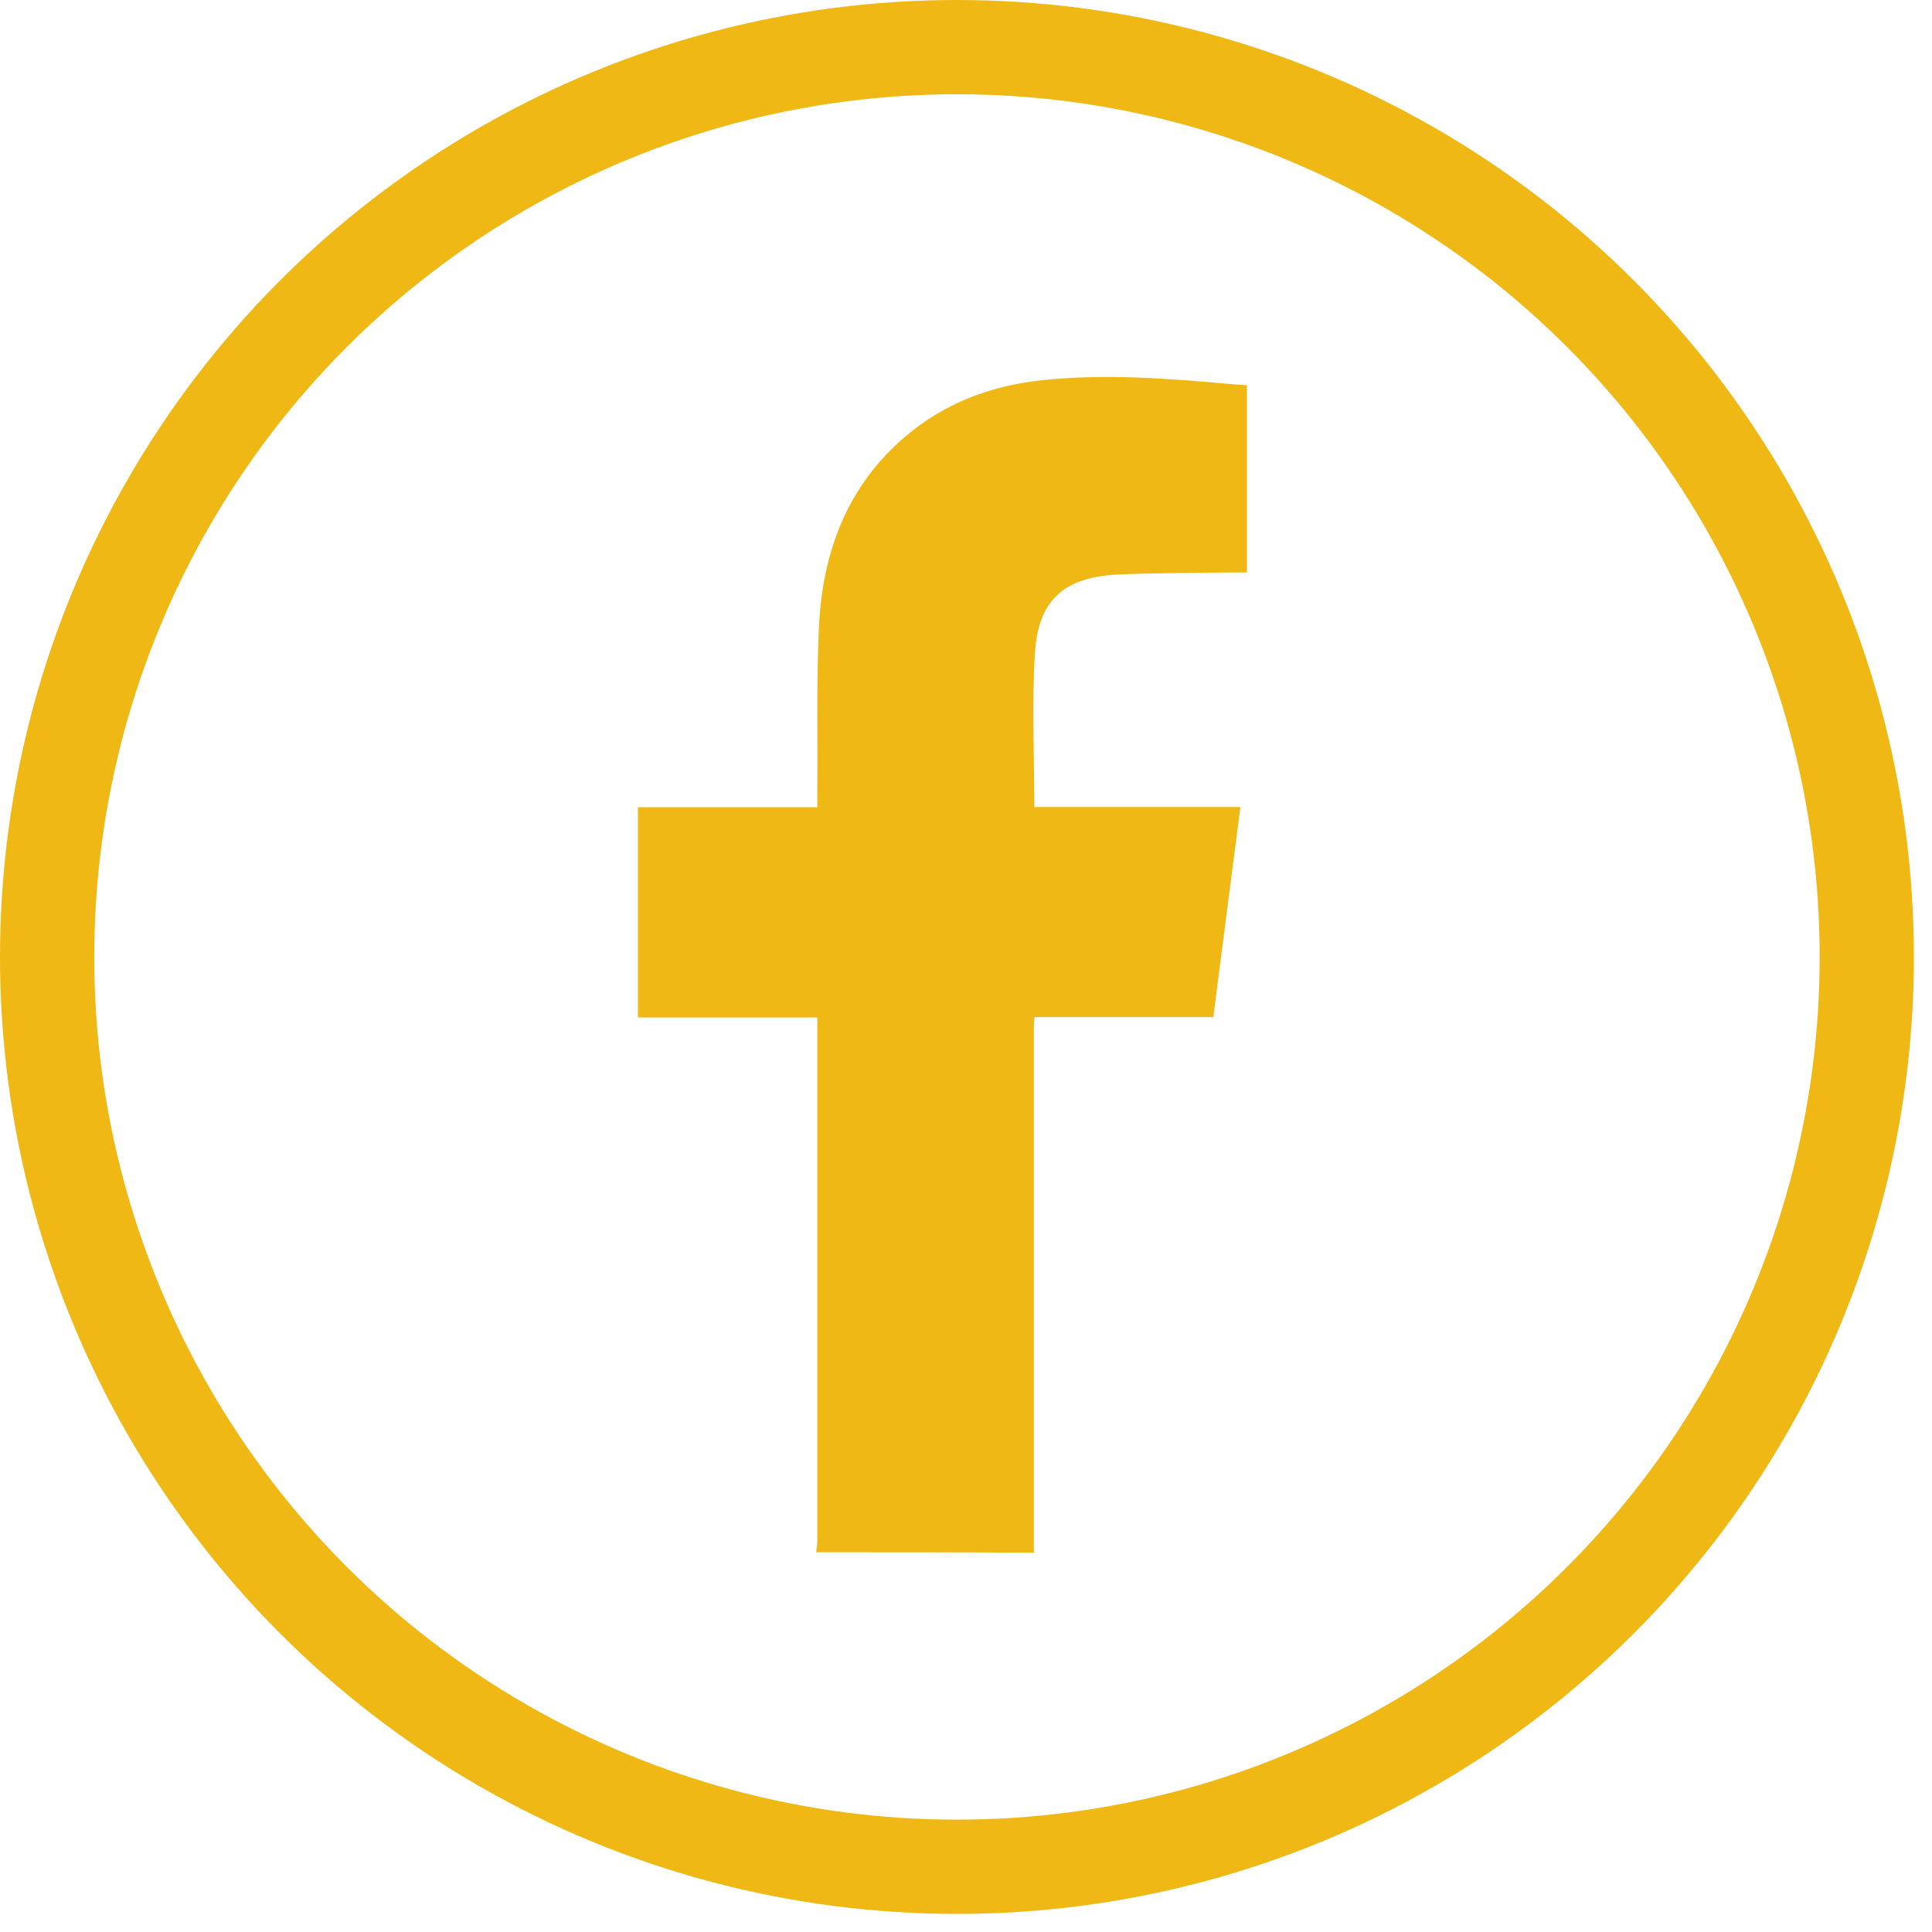
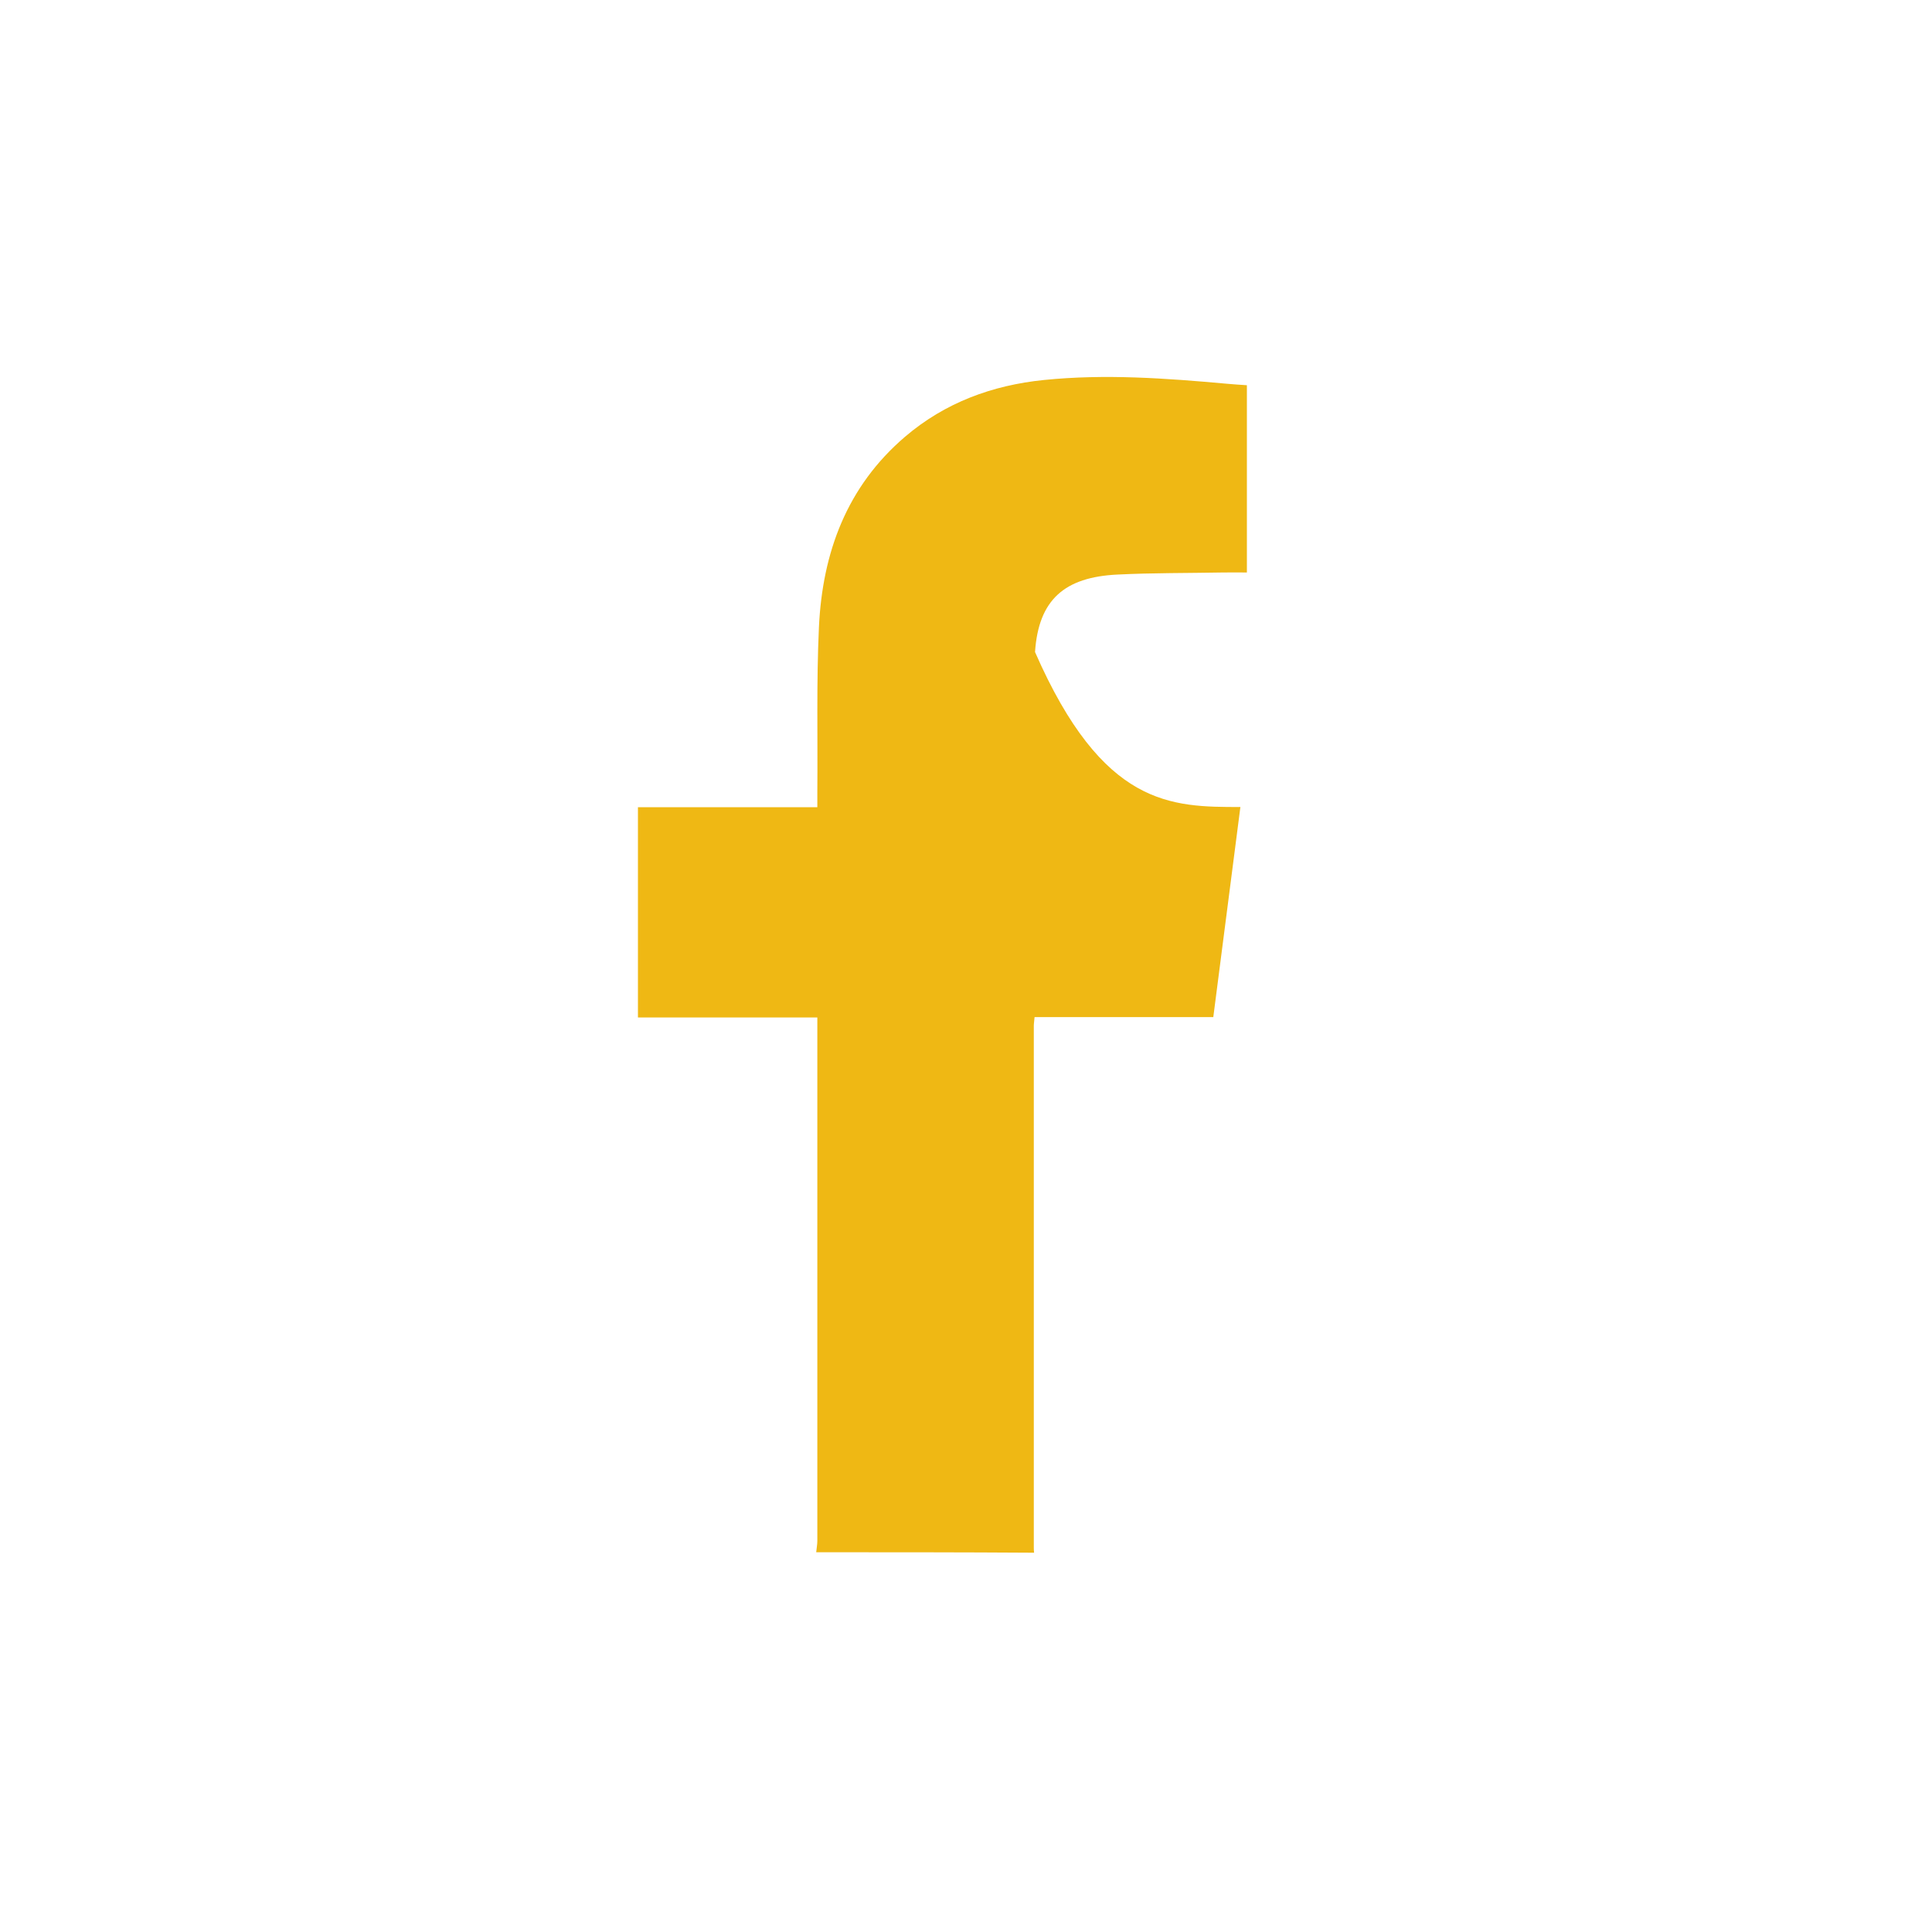
<svg xmlns="http://www.w3.org/2000/svg" width="41" height="41" viewBox="0 0 41 41" fill="none">
-   <path d="M17.321 32.941C17.328 32.861 17.345 32.78 17.345 32.703C17.345 29.084 17.345 25.462 17.345 21.844C17.345 21.77 17.345 21.7 17.345 21.592C16.07 21.592 14.813 21.592 13.538 21.592C13.538 20.092 13.538 18.626 13.538 17.13C14.796 17.13 16.057 17.13 17.345 17.13C17.345 17.002 17.345 16.908 17.345 16.814C17.355 15.643 17.325 14.473 17.379 13.309C17.453 11.732 17.967 10.327 19.208 9.267C20.055 8.544 21.058 8.175 22.154 8.064C23.452 7.932 24.746 8.027 26.041 8.144C26.176 8.158 26.313 8.164 26.461 8.175C26.461 9.499 26.461 10.811 26.461 12.149C26.29 12.149 26.122 12.146 25.954 12.149C25.207 12.163 24.461 12.156 23.714 12.193C22.594 12.247 22.039 12.724 21.965 13.837C21.895 14.92 21.949 16.01 21.949 17.126C23.405 17.126 24.854 17.126 26.323 17.126C26.128 18.626 25.94 20.096 25.748 21.585C24.474 21.585 23.223 21.585 21.955 21.585C21.949 21.666 21.939 21.72 21.939 21.773C21.939 25.466 21.939 29.158 21.939 32.854C21.939 32.887 21.942 32.918 21.945 32.951C20.405 32.941 18.865 32.941 17.321 32.941Z" fill="#EFB814" />
-   <circle cx="20.308" cy="20.308" r="19.308" stroke="#EFB814" stroke-width="2" />
+   <path d="M17.321 32.941C17.328 32.861 17.345 32.78 17.345 32.703C17.345 29.084 17.345 25.462 17.345 21.844C17.345 21.77 17.345 21.7 17.345 21.592C16.07 21.592 14.813 21.592 13.538 21.592C13.538 20.092 13.538 18.626 13.538 17.13C14.796 17.13 16.057 17.13 17.345 17.13C17.345 17.002 17.345 16.908 17.345 16.814C17.355 15.643 17.325 14.473 17.379 13.309C17.453 11.732 17.967 10.327 19.208 9.267C20.055 8.544 21.058 8.175 22.154 8.064C23.452 7.932 24.746 8.027 26.041 8.144C26.176 8.158 26.313 8.164 26.461 8.175C26.461 9.499 26.461 10.811 26.461 12.149C26.29 12.149 26.122 12.146 25.954 12.149C25.207 12.163 24.461 12.156 23.714 12.193C22.594 12.247 22.039 12.724 21.965 13.837C23.405 17.126 24.854 17.126 26.323 17.126C26.128 18.626 25.94 20.096 25.748 21.585C24.474 21.585 23.223 21.585 21.955 21.585C21.949 21.666 21.939 21.72 21.939 21.773C21.939 25.466 21.939 29.158 21.939 32.854C21.939 32.887 21.942 32.918 21.945 32.951C20.405 32.941 18.865 32.941 17.321 32.941Z" fill="#EFB814" />
</svg>